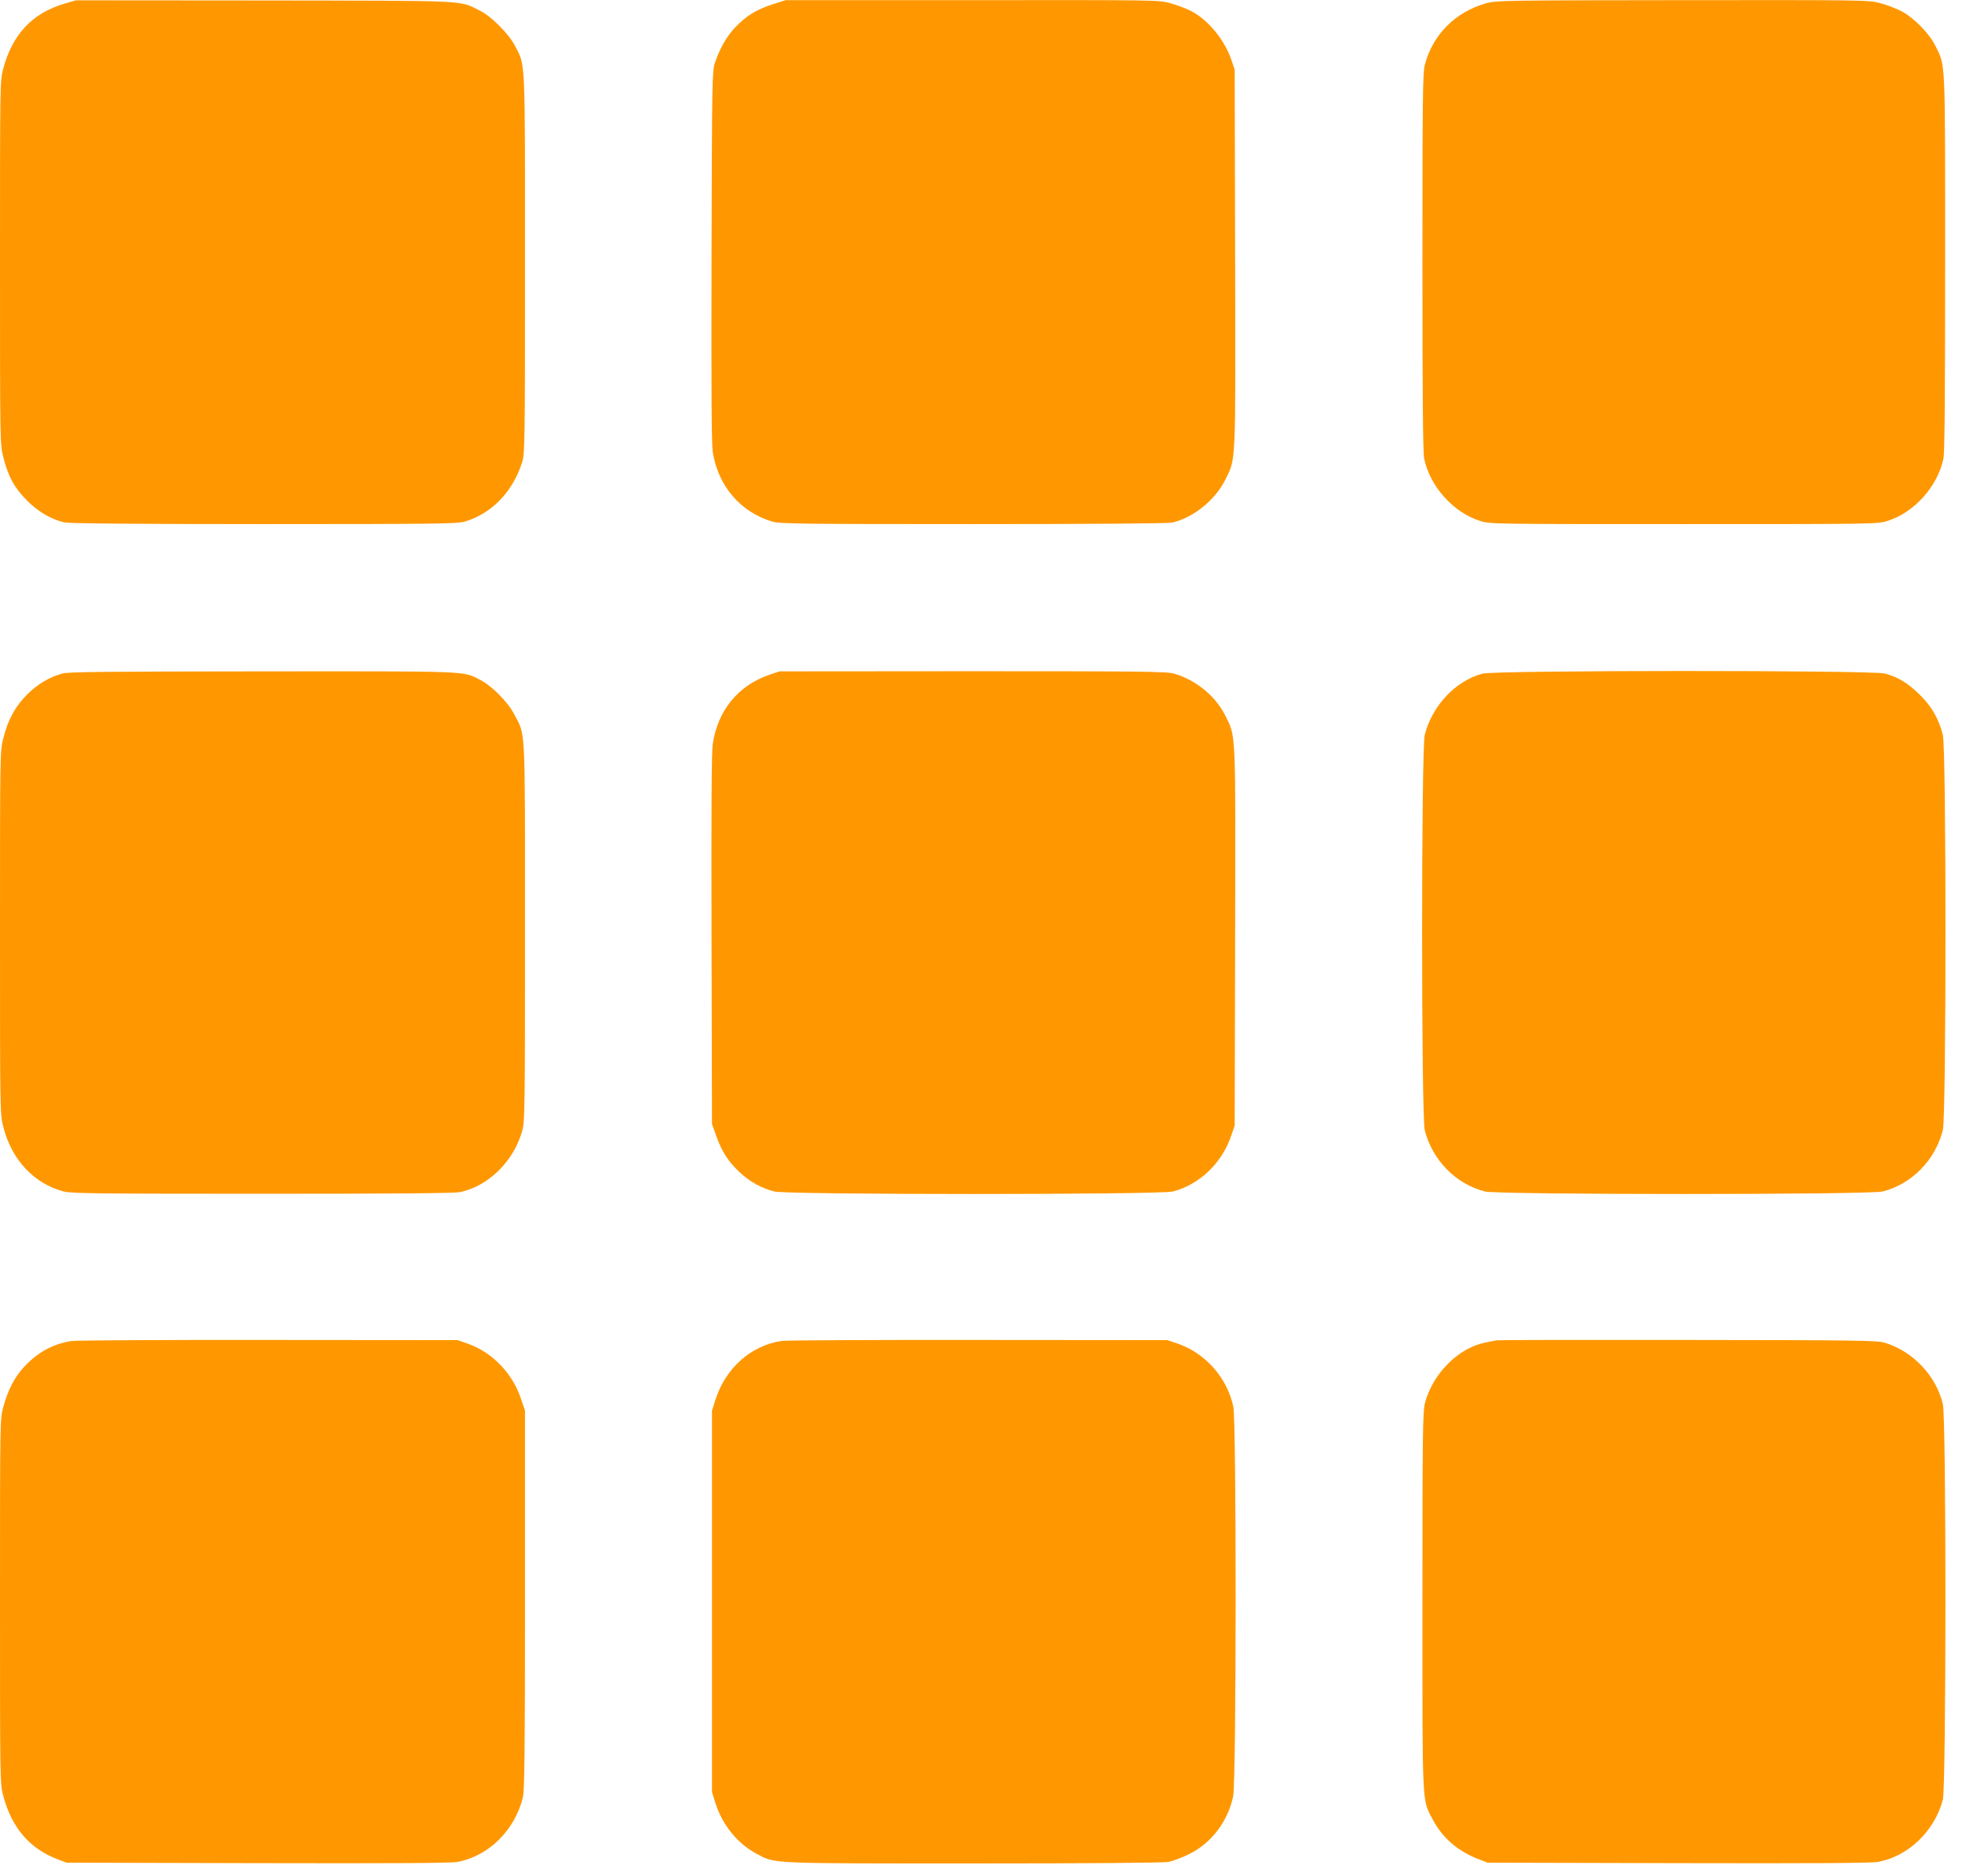
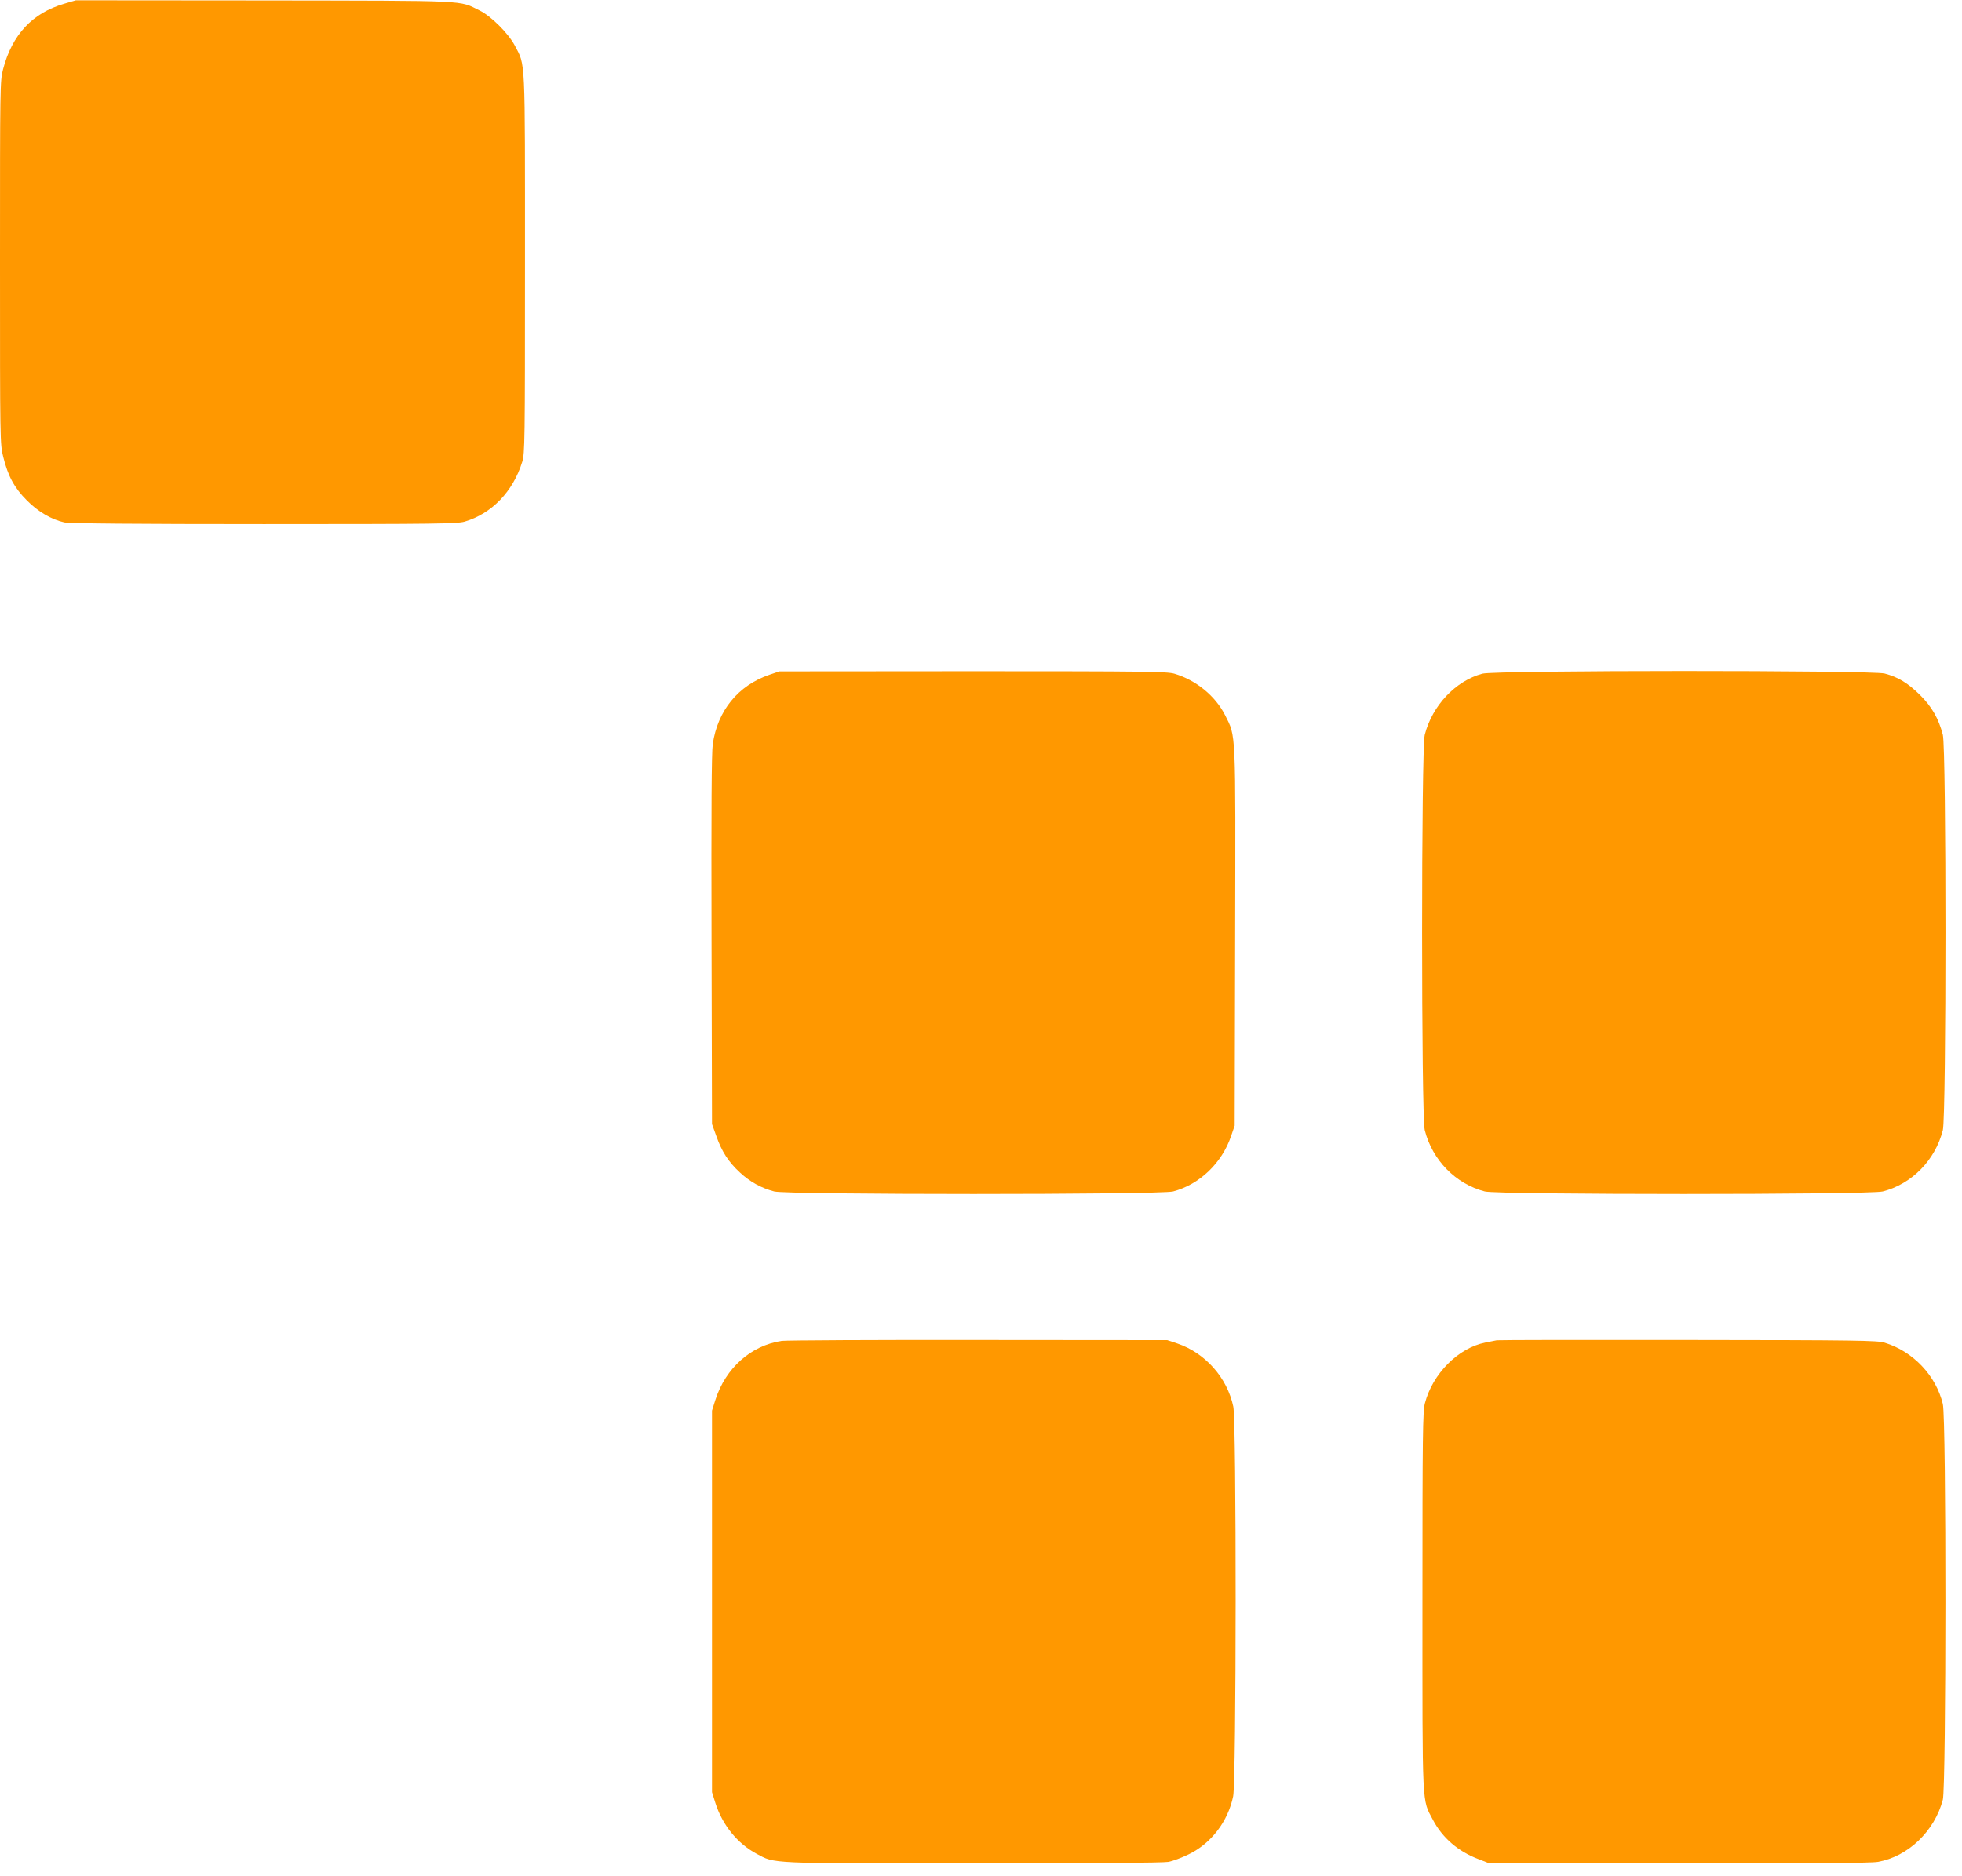
<svg xmlns="http://www.w3.org/2000/svg" version="1.0" width="1280pt" height="1224pt" viewBox="0 0 1280 1224" preserveAspectRatio="xMidYMid meet">
  <g transform="translate(0,1224) scale(0.1,-0.1)" fill="#ff9800" stroke="none">
    <path d="M420 12216 c-209 -61 -341 -202 -400 -428 -20 -76 -20 -105 -20 -1261 0 -1165 0 -1186 21 -1268 31 -126 73 -203 154 -284 73 -74 160 -125 245 -144 30 -7 471 -11 1301 -11 1120 0 1261 2 1310 16 177 52 316 196 376 390 17 56 18 124 18 1294 0 1373 4 1287 -67 1424 -42 79 -155 192 -230 228 -137 67 -45 63 -1403 65 l-1230 1 -75 -22z" />
-     <path d="M5038 12211 c-105 -34 -167 -73 -241 -149 -57 -60 -101 -138 -133 -232 -18 -52 -19 -118 -22 -1260 -2 -882 0 -1225 8 -1280 35 -222 181 -392 389 -454 49 -14 185 -16 1310 -16 796 0 1272 4 1299 10 137 32 279 146 345 278 71 143 68 76 65 1447 l-3 1230 -22 66 c-46 133 -155 264 -268 320 -33 16 -93 38 -132 49 -71 20 -103 20 -1290 19 l-1218 0 -87 -28z" />
-     <path d="M9696 12219 c-202 -57 -351 -207 -401 -404 -13 -51 -15 -222 -15 -1287 0 -851 3 -1243 11 -1280 38 -183 192 -354 367 -408 63 -20 95 -20 1327 -20 1232 0 1264 0 1327 20 175 54 329 225 367 408 8 37 11 429 11 1280 0 1353 3 1276 -63 1412 -40 82 -141 184 -222 227 -33 17 -95 41 -137 52 -77 21 -94 21 -1290 20 -1166 -1 -1216 -2 -1282 -20z" />
-     <path d="M407 7845 c-84 -23 -160 -68 -228 -135 -78 -77 -128 -167 -158 -290 -21 -81 -21 -104 -21 -1265 0 -1164 0 -1184 21 -1266 53 -215 200 -373 394 -424 52 -13 218 -15 1297 -15 862 0 1253 3 1290 11 184 38 351 203 405 400 17 60 18 150 18 1299 0 1382 5 1274 -72 1422 -41 79 -146 184 -223 223 -113 57 -55 55 -1420 54 -1008 -1 -1264 -3 -1303 -14z" />
    <path d="M5020 7837 c-205 -70 -338 -234 -370 -452 -8 -57 -10 -419 -8 -1280 l3 -1200 28 -78 c36 -102 79 -169 155 -239 66 -61 139 -101 223 -123 82 -22 2518 -22 2602 0 172 45 319 185 379 363 l23 67 3 1230 c3 1370 6 1304 -65 1447 -64 127 -190 230 -332 272 -49 14 -190 16 -1315 16 l-1261 -1 -65 -22z" />
    <path d="M9671 7844 c-175 -47 -327 -208 -376 -399 -23 -89 -23 -2490 0 -2580 50 -196 202 -351 392 -400 86 -22 2510 -22 2596 0 190 49 342 204 392 400 23 90 23 2491 0 2580 -27 105 -72 184 -149 260 -79 78 -143 117 -231 140 -86 22 -2540 22 -2624 -1z" />
-     <path d="M463 3489 c-122 -21 -218 -74 -307 -170 -62 -67 -104 -149 -135 -262 -21 -76 -21 -89 -21 -1267 0 -1170 0 -1192 21 -1268 55 -209 172 -345 355 -415 l59 -22 1245 -3 c894 -2 1262 0 1305 8 204 39 373 206 426 420 11 45 14 283 14 1290 l0 1235 -28 82 c-55 163 -186 298 -343 354 l-69 24 -1235 1 c-679 1 -1258 -2 -1287 -7z" />
    <path d="M5099 3490 c-201 -31 -365 -177 -432 -385 l-22 -70 0 -1245 0 -1245 22 -70 c46 -145 144 -265 269 -332 122 -65 64 -63 1410 -63 767 0 1241 4 1275 10 30 5 90 28 135 50 146 71 255 214 289 378 21 99 22 2444 1 2543 -40 189 -183 350 -365 412 l-66 22 -1230 1 c-676 1 -1255 -2 -1286 -6z" />
    <path d="M9765 3494 c-11 -2 -45 -9 -75 -15 -177 -35 -344 -204 -394 -396 -14 -54 -16 -205 -16 -1293 0 -1370 -4 -1287 68 -1425 62 -118 165 -207 298 -257 l59 -23 1240 -3 c871 -2 1259 0 1305 8 197 34 371 200 425 406 22 86 23 2486 0 2582 -44 184 -193 343 -379 400 -45 15 -186 17 -1281 18 -676 1 -1239 0 -1250 -2z" />
  </g>
</svg>